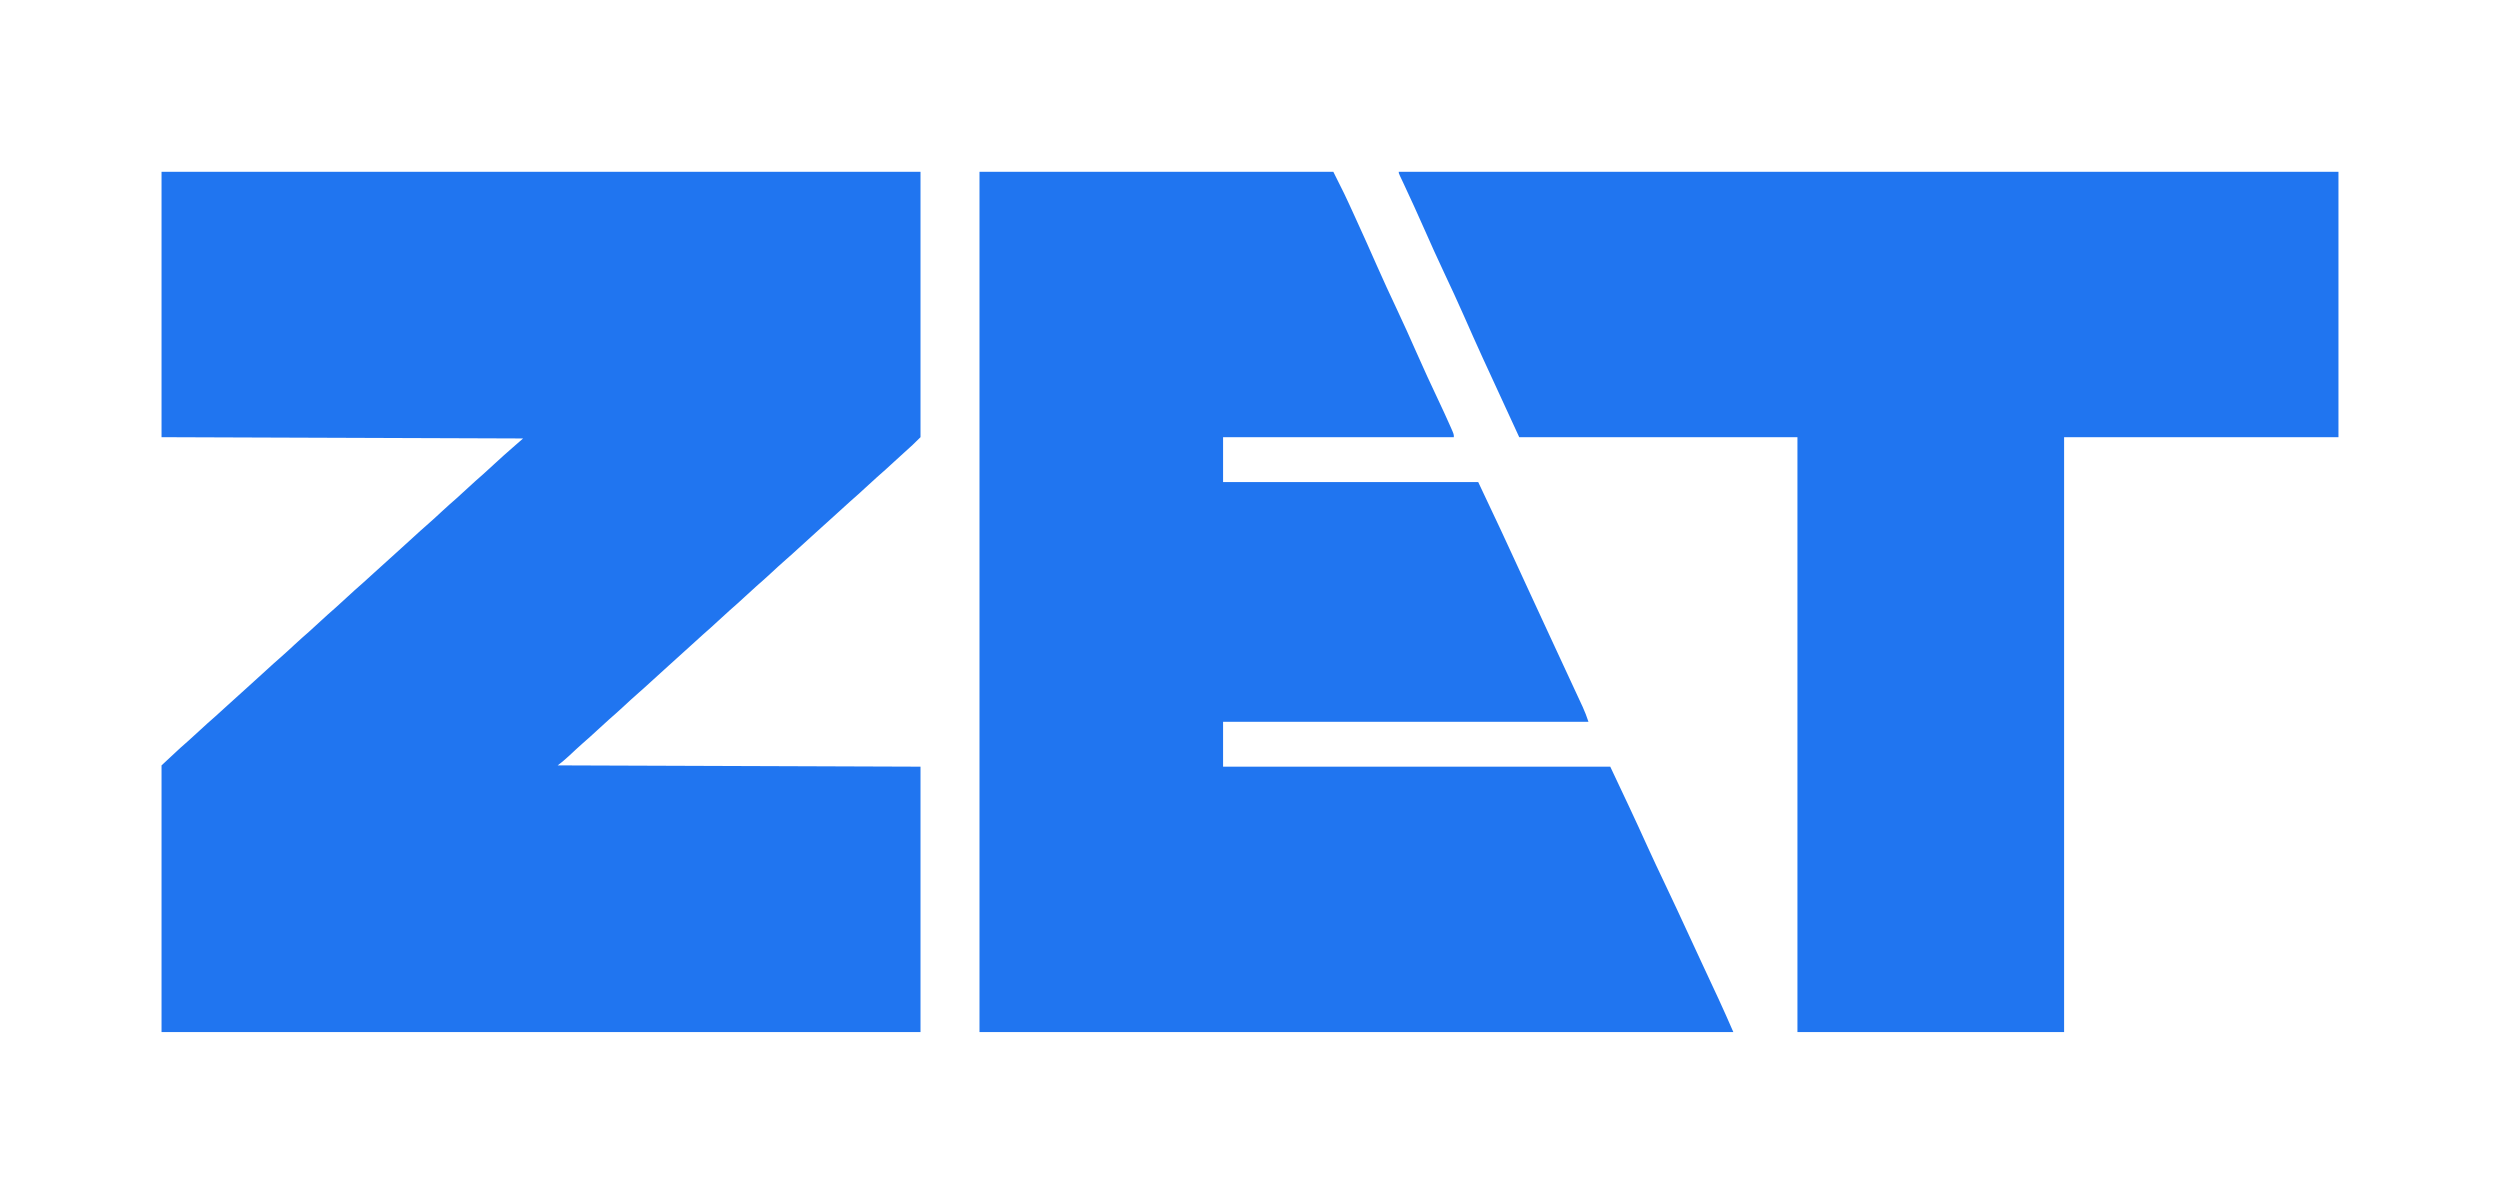
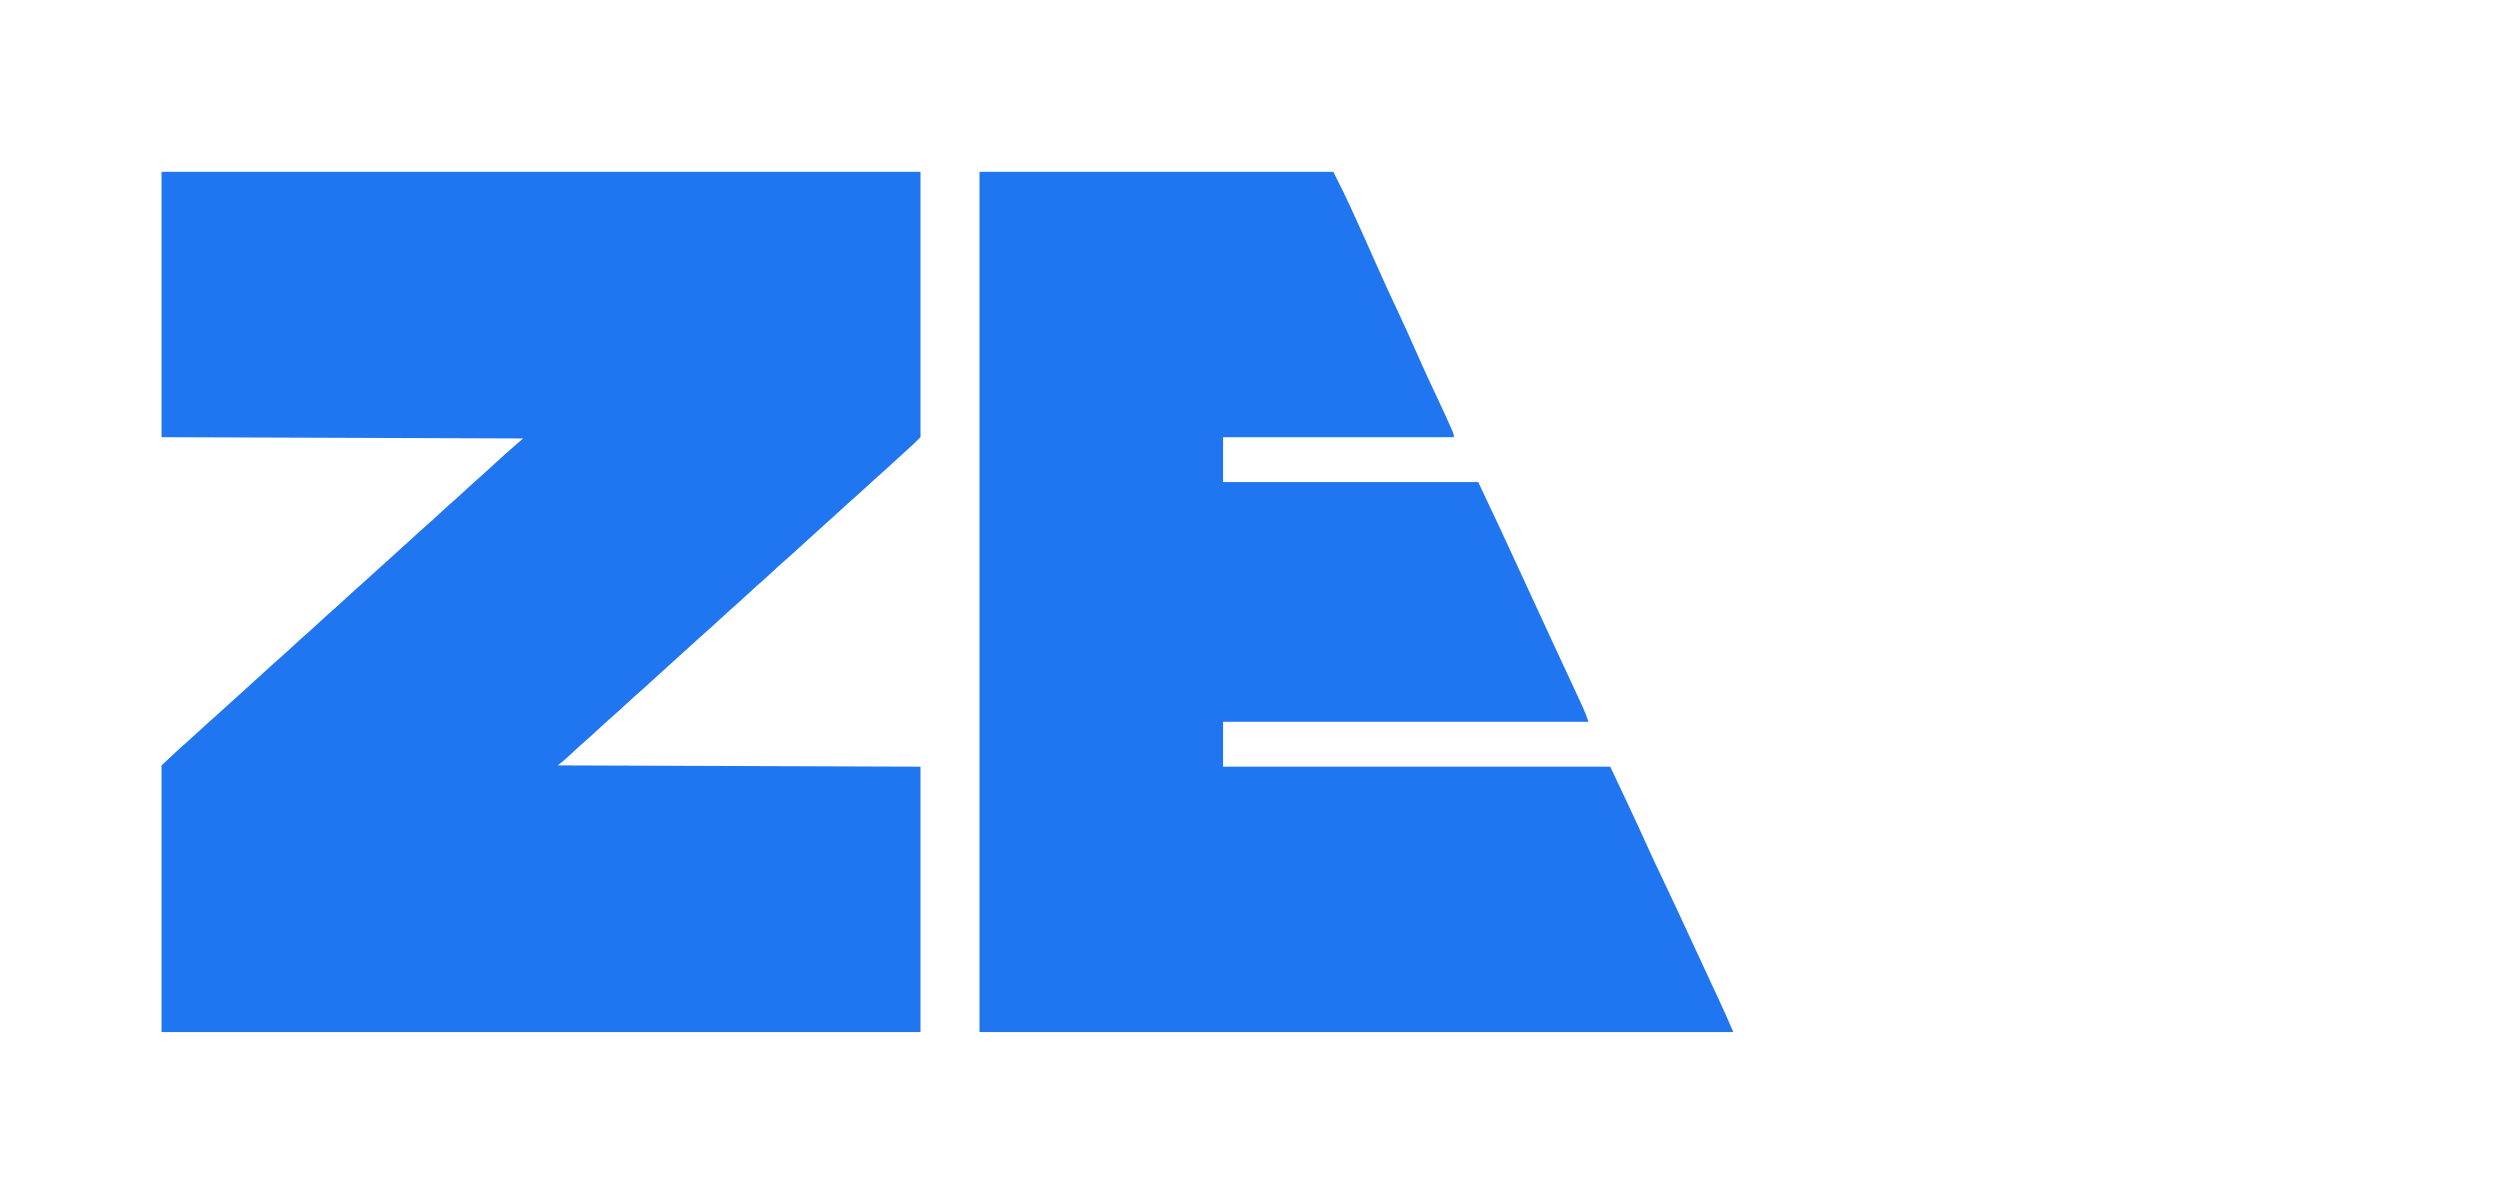
<svg xmlns="http://www.w3.org/2000/svg" version="1.1" width="1950" height="939">
  <path d="M0 0 C195.36 0 390.72 0 592 0 C592 68.31 592 136.62 592 207 C587.822 211.178 583.809 215.09 579.367 218.918 C576.363 221.56 573.432 224.278 570.5 227 C566.44 230.766 562.346 234.472 558.156 238.094 C555.228 240.683 552.366 243.342 549.5 246 C545.414 249.789 541.296 253.522 537.082 257.168 C533.865 259.999 530.72 262.908 527.567 265.808 C521.946 270.976 516.263 276.074 510.578 281.172 C505.986 285.296 501.418 289.446 496.875 293.625 C493.638 296.602 490.389 299.56 487.062 302.438 C482.879 306.062 478.836 309.834 474.778 313.597 C471.289 316.827 467.753 319.985 464.156 323.094 C461.228 325.683 458.366 328.342 455.5 331 C451.44 334.766 447.346 338.472 443.156 342.094 C440.228 344.683 437.366 347.342 434.5 350 C430.414 353.789 426.296 357.522 422.082 361.168 C418.865 363.999 415.72 366.908 412.567 369.808 C406.946 374.976 401.263 380.074 395.578 385.172 C390.986 389.296 386.418 393.446 381.875 397.625 C378.638 400.602 375.389 403.56 372.062 406.438 C367.879 410.062 363.836 413.834 359.778 417.597 C356.289 420.827 352.753 423.985 349.156 427.094 C346.228 429.683 343.366 432.342 340.5 435 C336.445 438.761 332.358 442.464 328.172 446.078 C324.576 449.26 321.072 452.544 317.566 455.826 C314.796 458.405 312.037 460.722 309 463 C402.39 463.33 495.78 463.66 592 464 C592 532.31 592 600.62 592 671 C396.64 671 201.28 671 0 671 C0 602.36 0 533.72 0 463 C16.046 448.024 16.046 448.024 20.914 443.836 C23.824 441.275 26.658 438.636 29.5 436 C33.586 432.211 37.704 428.478 41.918 424.832 C45.135 422.001 48.28 419.092 51.433 416.192 C57.054 411.024 62.737 405.926 68.422 400.828 C73.014 396.704 77.582 392.554 82.125 388.375 C85.362 385.398 88.611 382.44 91.938 379.562 C96.121 375.938 100.164 372.166 104.222 368.403 C107.711 365.173 111.247 362.015 114.844 358.906 C117.772 356.317 120.634 353.658 123.5 351 C127.56 347.234 131.654 343.528 135.844 339.906 C138.772 337.317 141.634 334.658 144.5 332 C148.586 328.211 152.704 324.478 156.918 320.832 C160.135 318.001 163.28 315.092 166.433 312.192 C172.054 307.024 177.737 301.926 183.422 296.828 C188.014 292.704 192.582 288.554 197.125 284.375 C200.362 281.398 203.611 278.44 206.938 275.562 C211.121 271.938 215.164 268.166 219.222 264.403 C222.711 261.173 226.247 258.015 229.844 254.906 C232.772 252.317 235.634 249.658 238.5 247 C242.56 243.234 246.654 239.528 250.844 235.906 C253.772 233.317 256.634 230.658 259.5 228 C264.265 223.583 269.084 219.25 274 215 C276.64 212.69 279.28 210.38 282 208 C188.94 207.67 95.88 207.34 0 207 C0 138.69 0 70.38 0 0 Z " fill="#2075F0" transform="translate(126,134)" />
  <path d="M0 0 C91.08 0 182.16 0 276 0 C285.212 18.423 285.212 18.423 287.938 24.391 C288.26 25.091 288.582 25.791 288.914 26.513 C289.946 28.757 290.973 31.004 292 33.25 C292.362 34.039 292.723 34.827 293.096 35.64 C298.874 48.239 304.524 60.892 310.122 73.571 C315.073 84.775 320.188 95.889 325.428 106.96 C330.799 118.32 335.932 129.774 341.001 141.271 C346.447 153.614 352.076 165.861 357.865 178.047 C360.971 184.594 364.005 191.168 366.934 197.797 C367.241 198.486 367.548 199.176 367.864 199.886 C370 204.763 370 204.763 370 207 C310.6 207 251.2 207 190 207 C190 218.55 190 230.1 190 242 C255.67 242 321.34 242 389 242 C408.042 282.323 408.042 282.323 416.327 300.361 C419.73 307.766 423.148 315.164 426.562 322.562 C426.943 323.386 427.323 324.21 427.715 325.059 C433.236 337.025 438.77 348.986 444.314 360.942 C445.495 363.489 446.675 366.036 447.855 368.583 C448.245 369.423 448.634 370.263 449.034 371.128 C449.821 372.826 450.608 374.524 451.395 376.222 C453.875 381.575 456.359 386.927 458.845 392.278 C460.519 395.883 462.19 399.489 463.861 403.096 C464.654 404.807 465.449 406.517 466.244 408.227 C467.344 410.591 468.44 412.958 469.535 415.324 C469.858 416.016 470.181 416.708 470.514 417.421 C472.285 421.259 473.654 424.961 475 429 C380.95 429 286.9 429 190 429 C190 440.55 190 452.1 190 464 C289.66 464 389.32 464 492 464 C501.865 484.826 511.663 505.581 521.145 526.566 C525.38 535.909 529.782 545.174 534.188 554.438 C540.734 568.204 547.193 582.004 553.554 595.857 C556.167 601.537 558.803 607.205 561.438 612.875 C561.974 614.03 562.51 615.185 563.062 616.375 C565.569 621.773 568.079 627.171 570.595 632.565 C571.463 634.425 572.329 636.285 573.196 638.145 C574.27 640.451 575.346 642.757 576.424 645.062 C580.424 653.655 584.197 662.308 588 671 C393.96 671 199.92 671 0 671 C0 449.57 0 228.14 0 0 Z " fill="#2075F0" transform="translate(764,134)" />
-   <path d="M0 0 C241.89 0 483.78 0 733 0 C733 68.31 733 136.62 733 207 C662.38 207 591.76 207 519 207 C519 360.12 519 513.24 519 671 C450.36 671 381.72 671 311 671 C311 517.88 311 364.76 311 207 C239.39 207 167.78 207 94 207 C62.81 139.422 62.81 139.422 50.932 112.537 C45.963 101.299 40.83 90.15 35.574 79.044 C30.162 67.598 24.982 56.058 19.871 44.475 C14.655 32.654 9.303 20.906 3.808 9.212 C3.304 8.138 2.8 7.064 2.281 5.957 C1.838 5.018 1.396 4.08 0.939 3.113 C0 1 0 1 0 0 Z " fill="#2075F0" transform="translate(1091,134)" />
</svg>